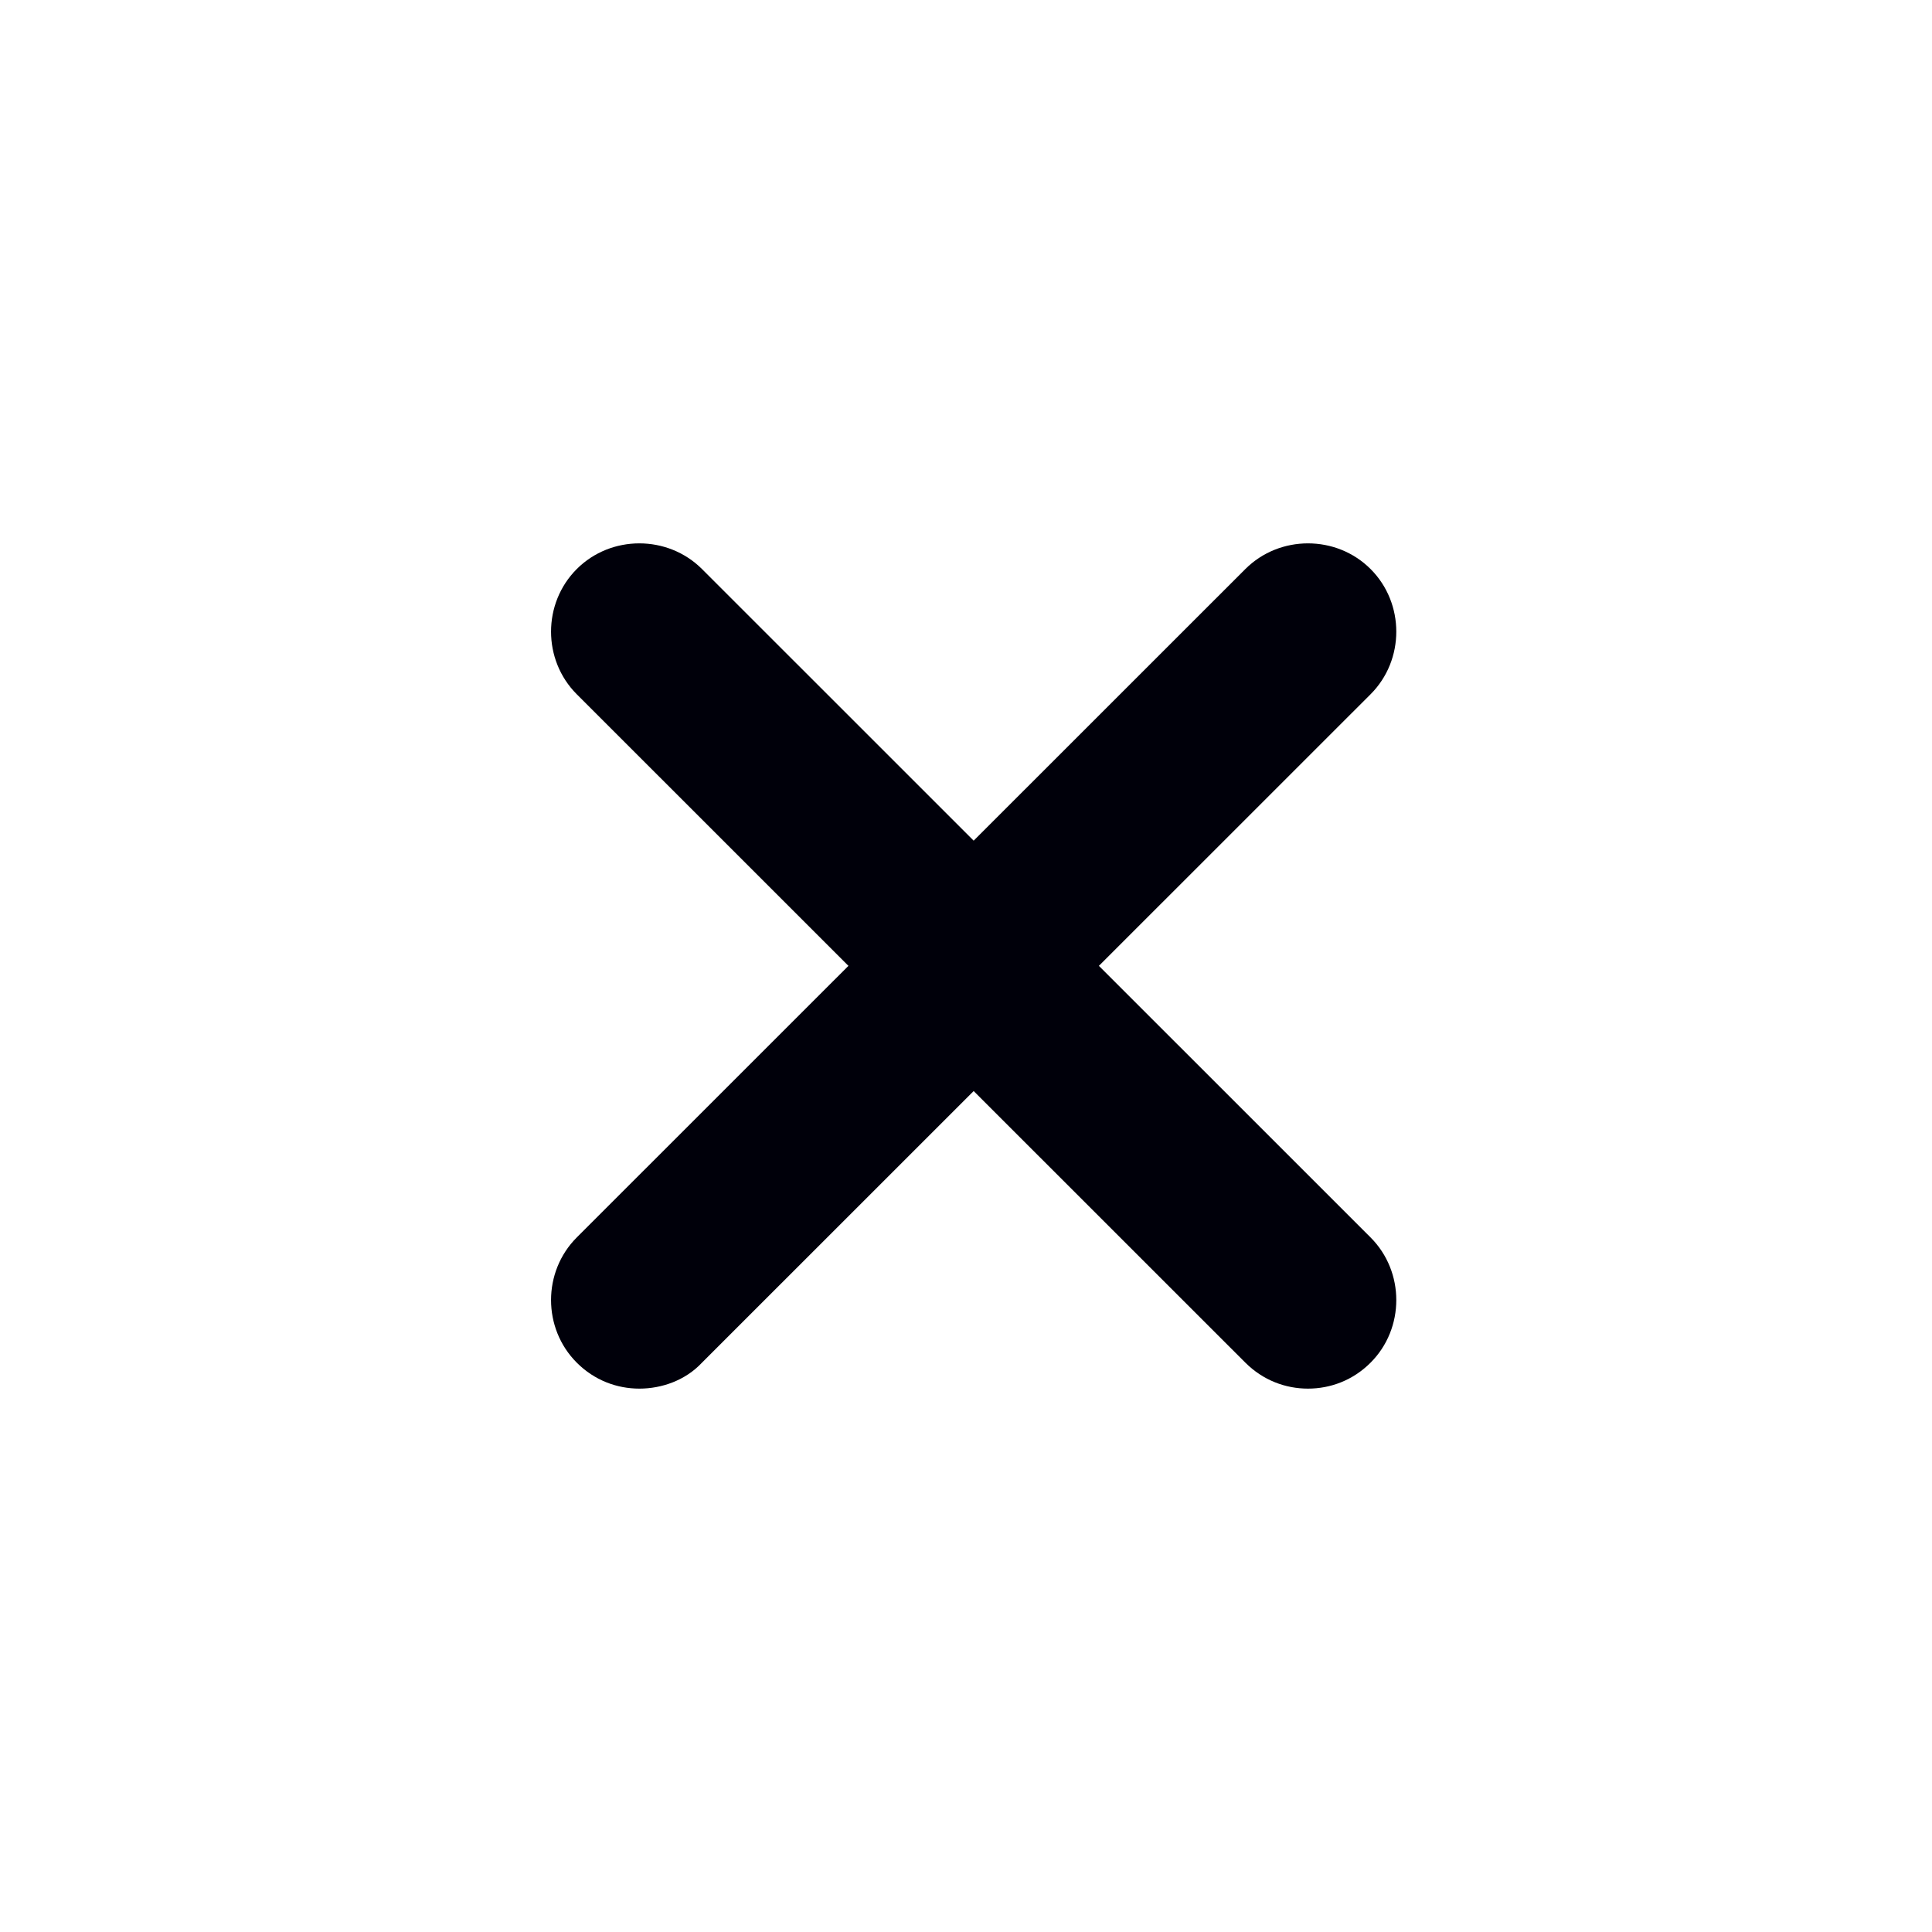
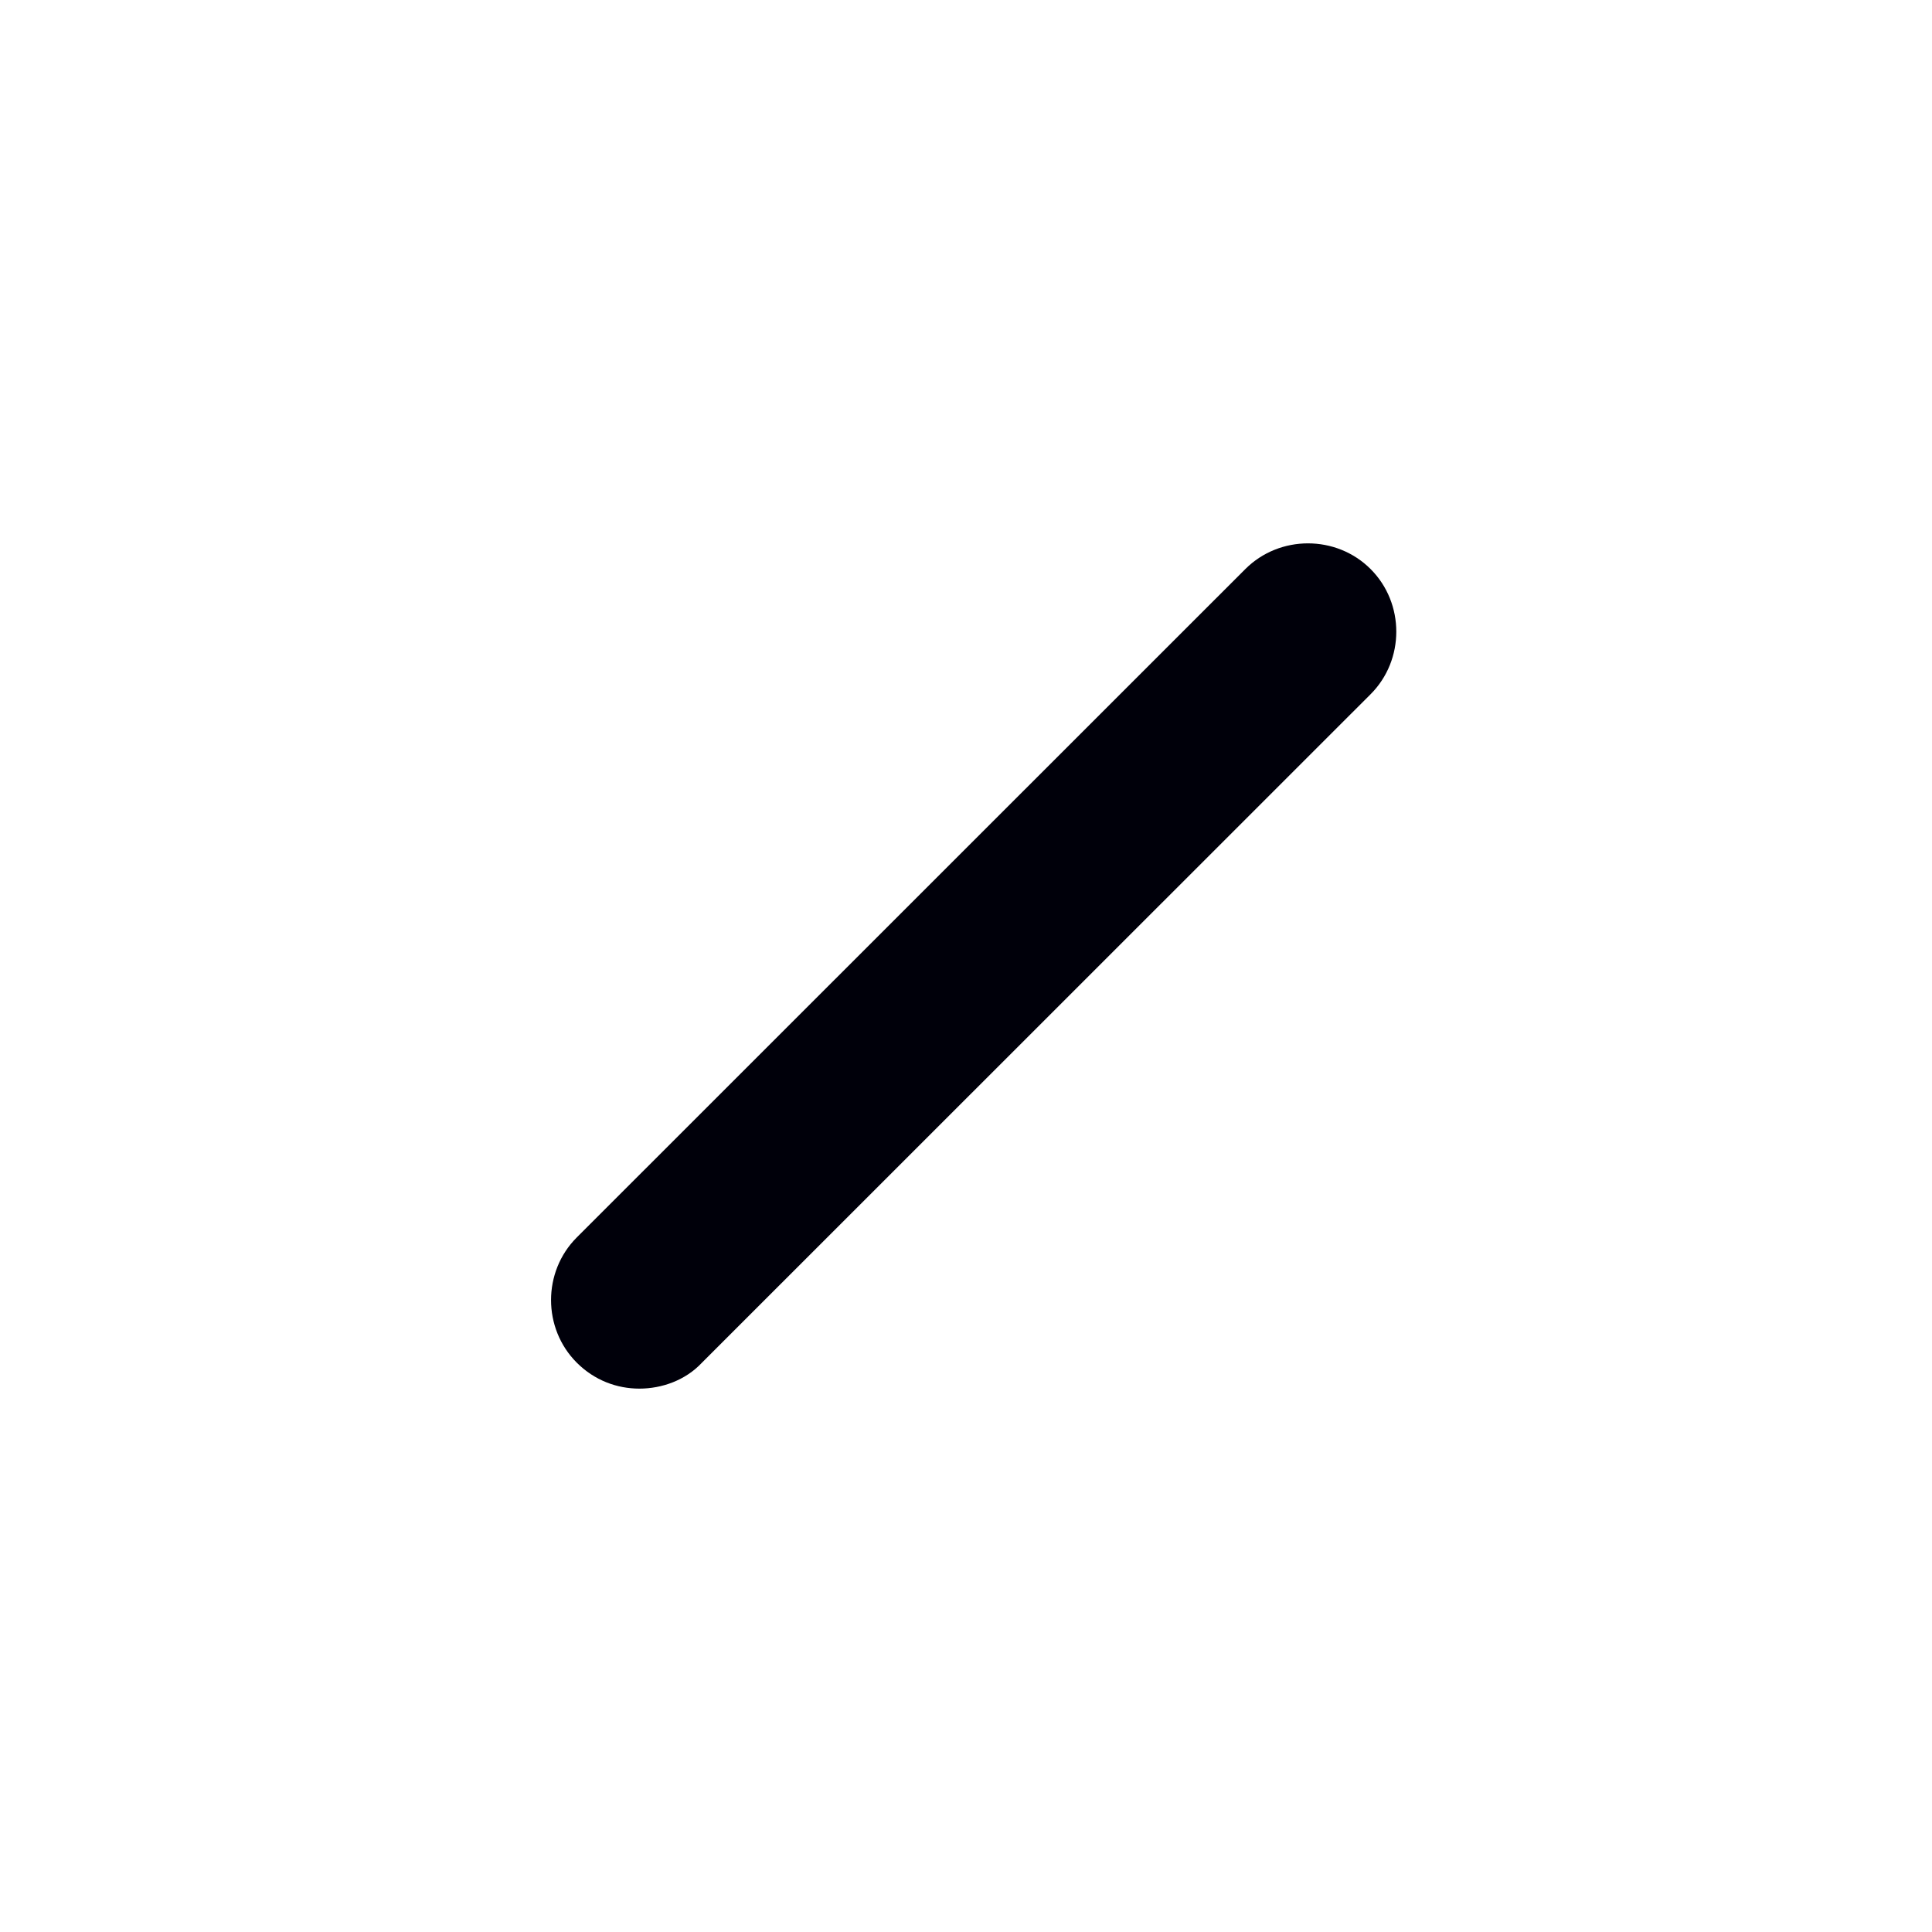
<svg xmlns="http://www.w3.org/2000/svg" width="32" height="32" viewBox="0 0 32 32" fill="none">
  <path d="M9.553 22.57C8.985 22.002 8.985 21.064 9.553 20.496L20.627 9.425C21.195 8.858 22.134 8.858 22.701 9.425C23.269 9.993 23.269 10.931 22.701 11.499L11.627 22.57C11.353 22.863 10.961 23 10.59 23C10.218 23 9.846 22.863 9.553 22.57Z" fill="#00000A" />
-   <path d="M20.627 22.57L9.553 11.499C8.985 10.931 8.985 9.993 9.553 9.425C10.12 8.858 11.059 8.858 11.627 9.425L22.701 20.496C23.269 21.064 23.269 22.002 22.701 22.57C22.408 22.863 22.036 23 21.664 23C21.293 23 20.921 22.863 20.627 22.57Z" fill="#00000A" />
</svg>